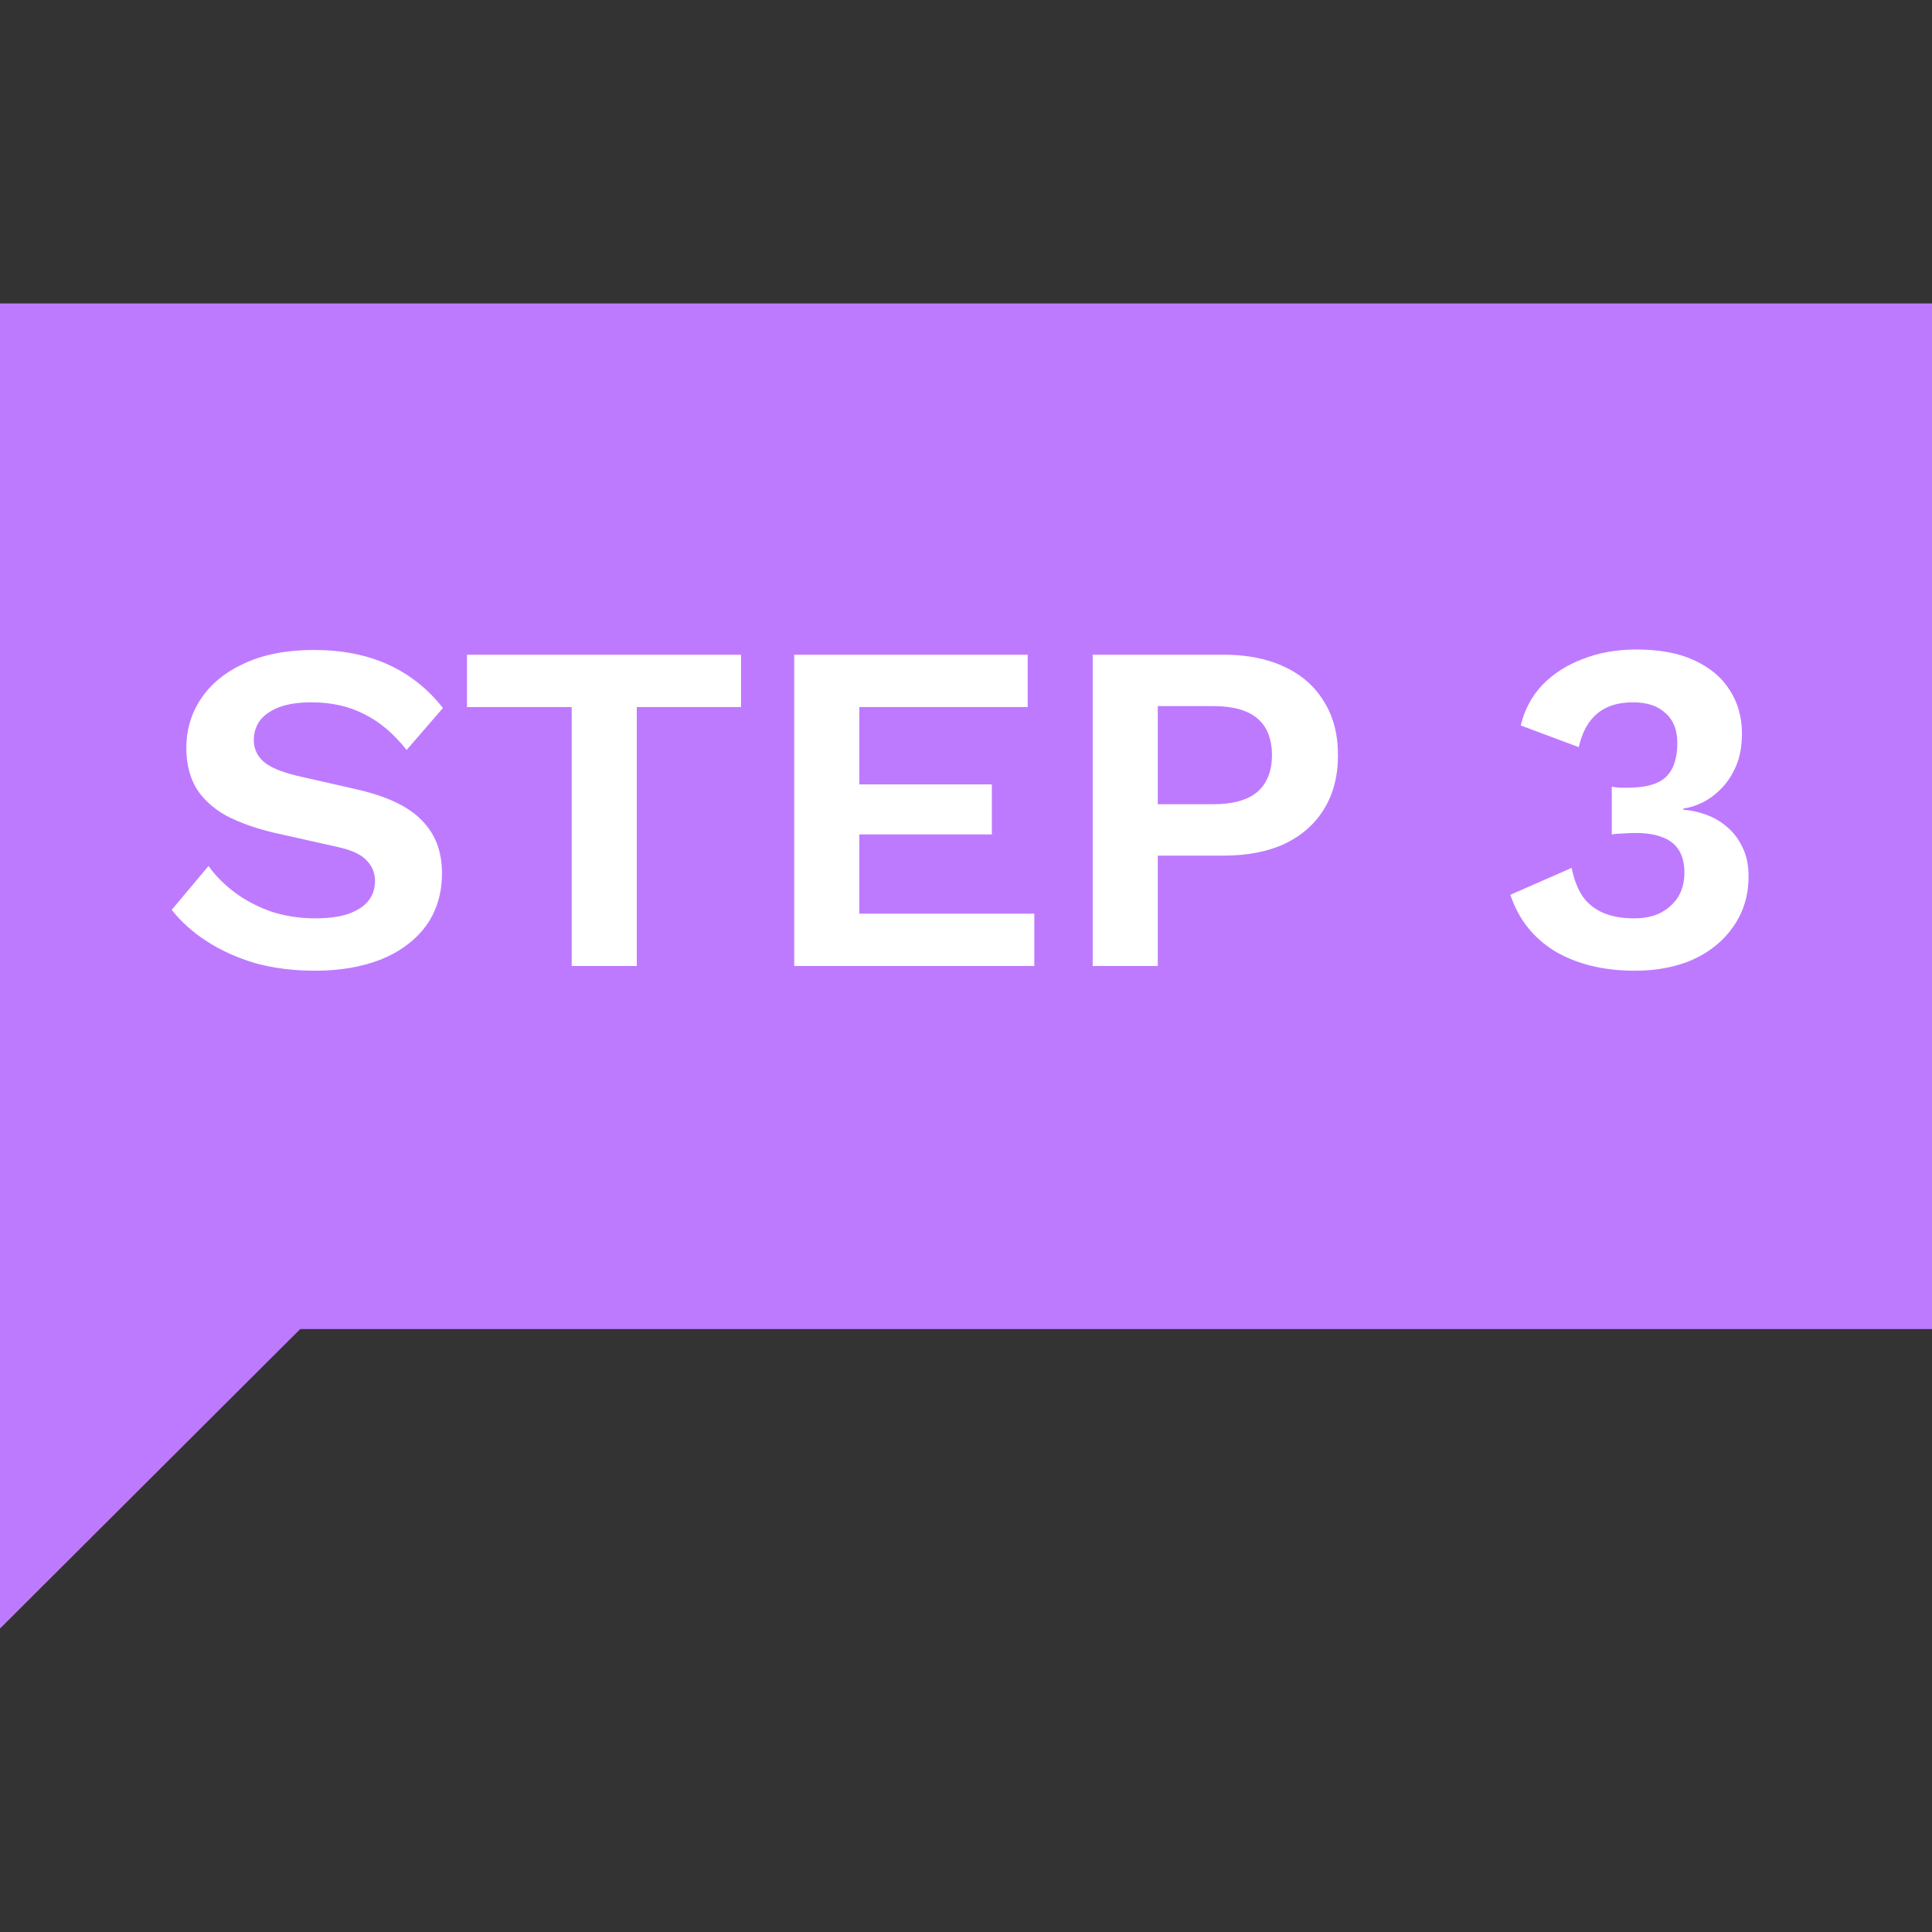
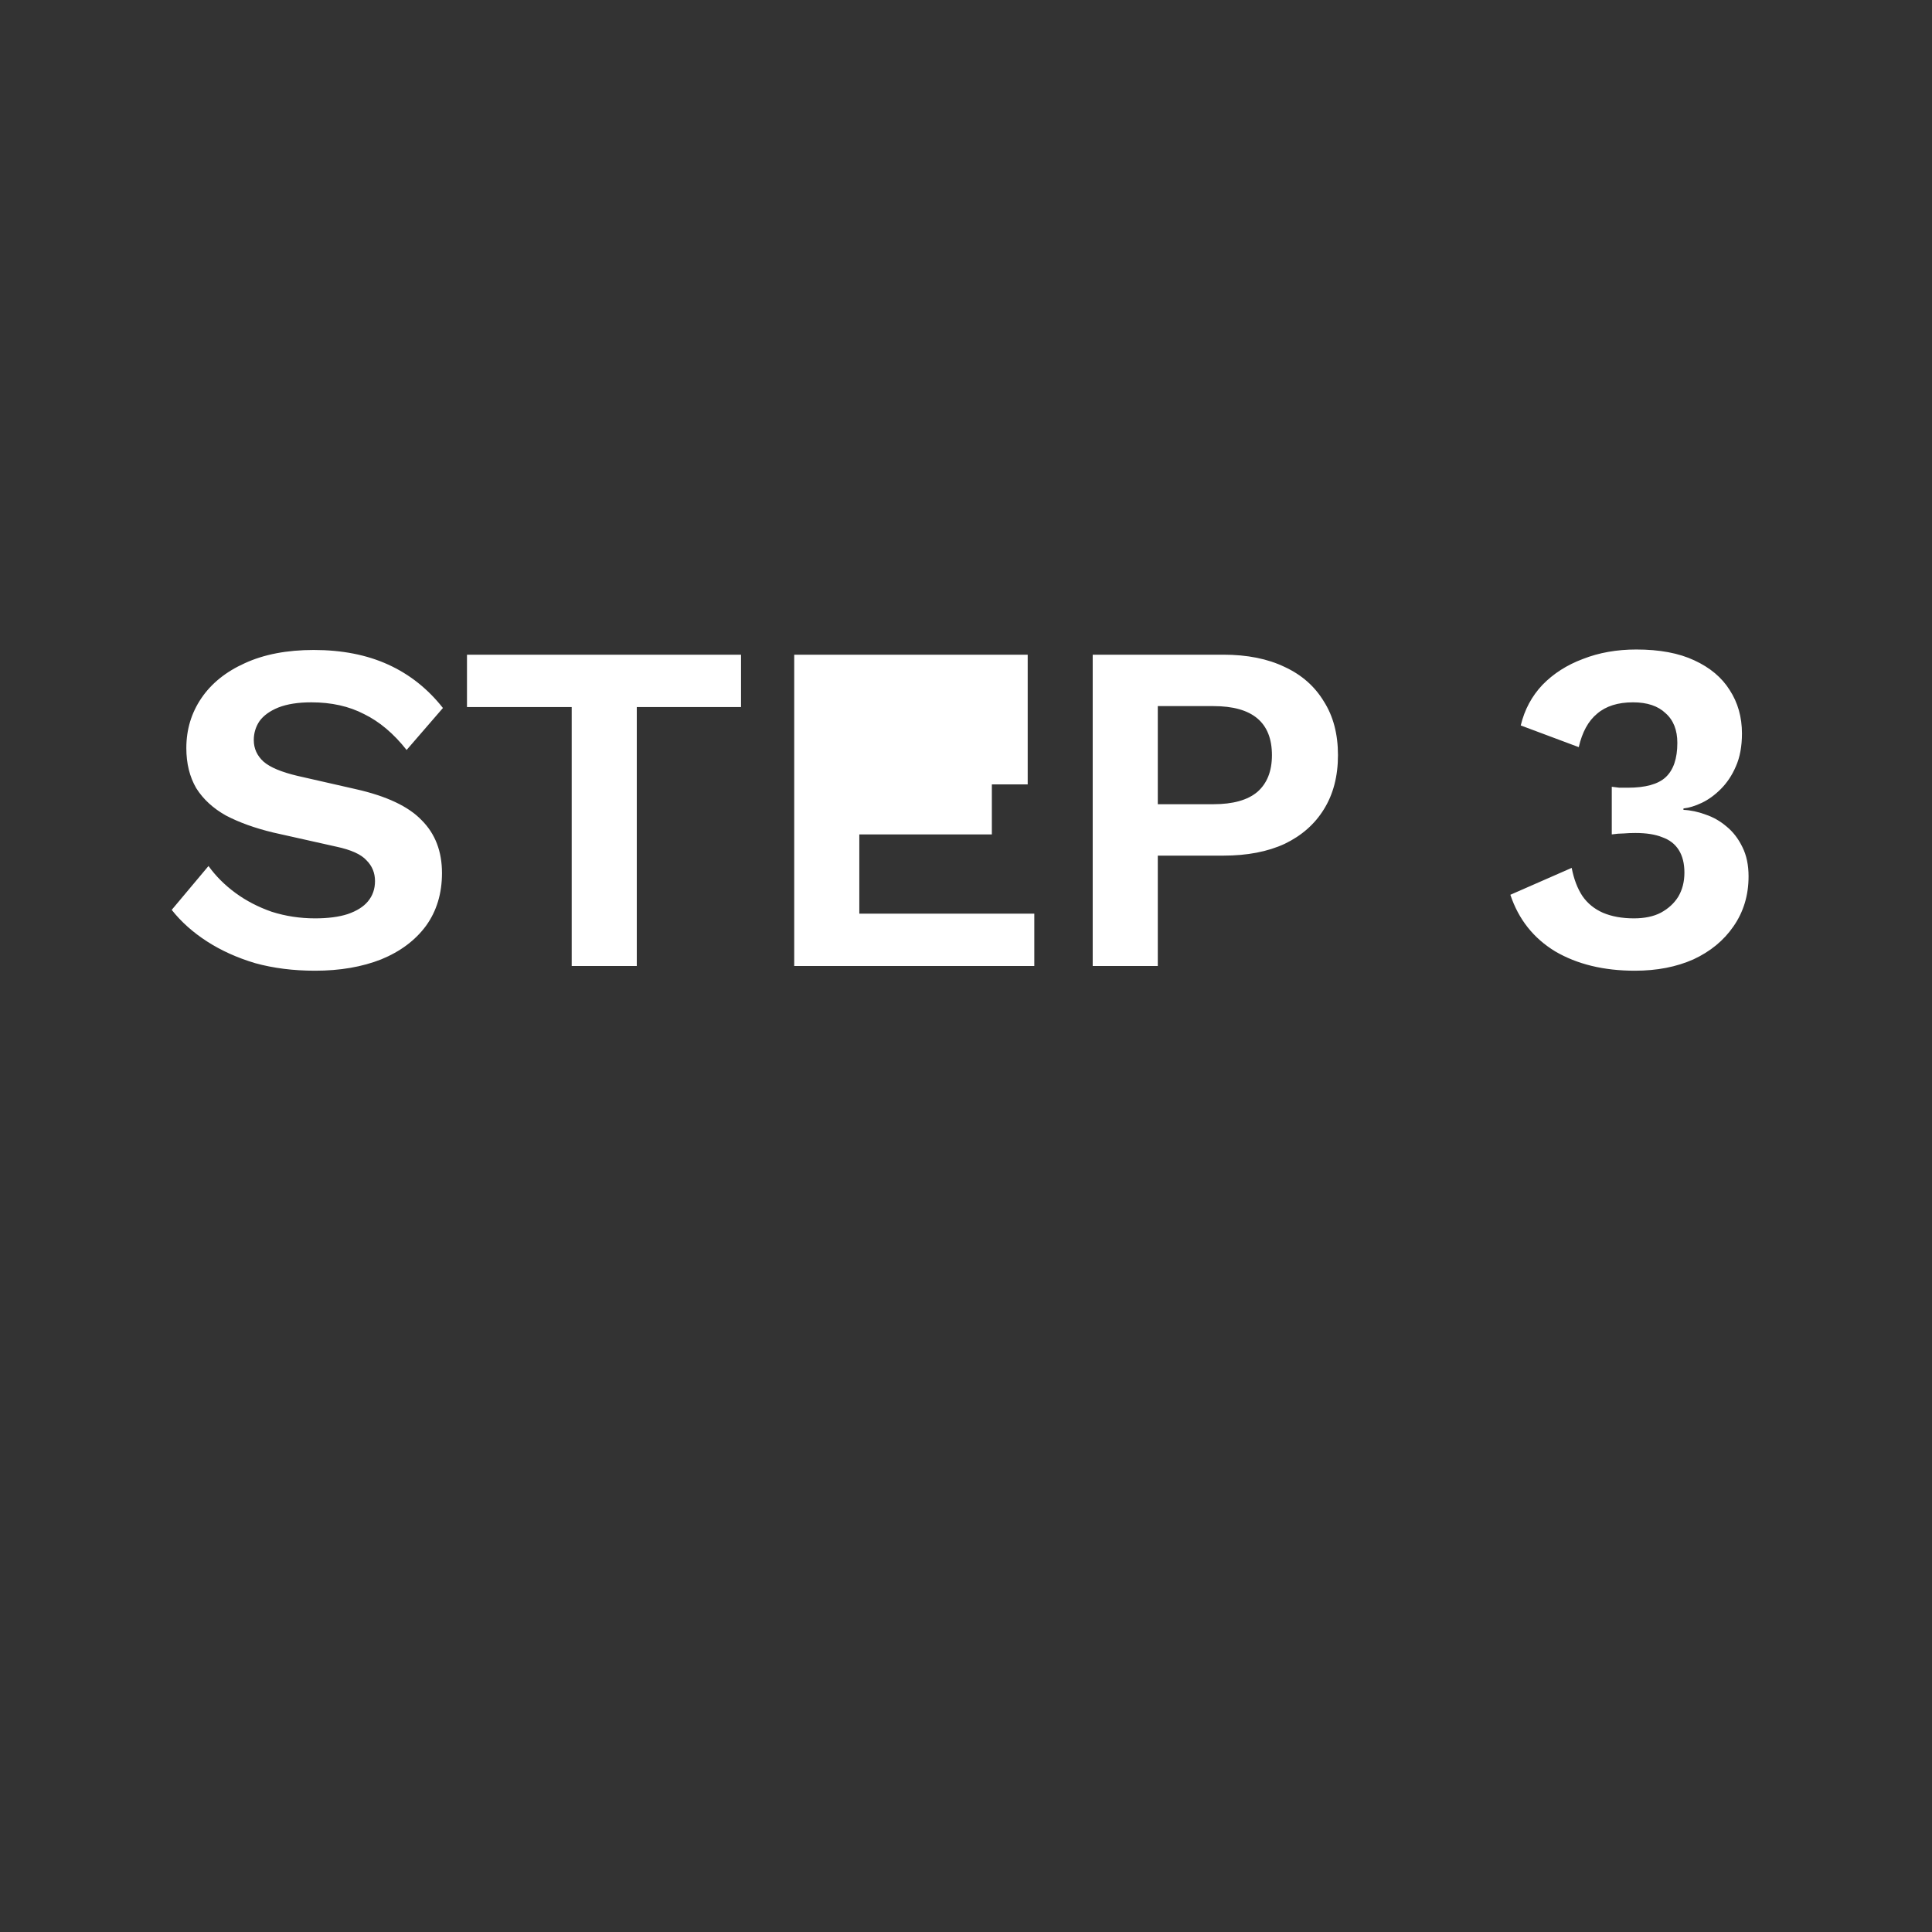
<svg xmlns="http://www.w3.org/2000/svg" width="512" height="512" viewBox="0 0 512 512" fill="none">
  <rect x="0" y="0" width="512" height="512" fill="#333333" stroke="none" />
  <g clip-path="url(#clip0_2294_416)">
-     <path fill-rule="evenodd" clip-rule="evenodd" d="M0 431.58V80.42H512V352.21H79.57L0 431.58Z" fill="#BE7AFF" />
-     <path d="M83.13 172.25C90.63 172.25 97.213 173.542 102.88 176.125C108.547 178.708 113.38 182.542 117.38 187.625L107.755 198.75C104.338 194.417 100.588 191.25 96.505 189.25C92.505 187.167 87.838 186.125 82.505 186.125C79.005 186.125 76.088 186.583 73.755 187.5C71.505 188.417 69.838 189.625 68.755 191.125C67.755 192.625 67.255 194.292 67.255 196.125C67.255 198.375 68.13 200.292 69.88 201.875C71.63 203.375 74.63 204.625 78.88 205.625L94.255 209.125C102.422 210.958 108.255 213.708 111.755 217.375C115.338 220.958 117.13 225.625 117.13 231.375C117.13 236.792 115.713 241.458 112.88 245.375C110.047 249.208 106.088 252.167 101.005 254.25C95.922 256.25 90.088 257.25 83.505 257.25C77.755 257.25 72.463 256.583 67.63 255.25C62.88 253.833 58.63 251.917 54.88 249.5C51.13 247.083 48.005 244.292 45.505 241.125L55.255 229.5C57.172 232.167 59.547 234.542 62.38 236.625C65.213 238.708 68.422 240.375 72.005 241.625C75.672 242.792 79.505 243.375 83.505 243.375C86.922 243.375 89.797 243 92.13 242.25C94.547 241.417 96.338 240.292 97.505 238.875C98.755 237.375 99.38 235.583 99.38 233.5C99.38 231.333 98.63 229.5 97.13 228C95.713 226.417 93.047 225.208 89.13 224.375L72.38 220.625C67.547 219.458 63.38 217.958 59.88 216.125C56.463 214.208 53.838 211.792 52.005 208.875C50.255 205.875 49.38 202.333 49.38 198.25C49.38 193.333 50.713 188.917 53.38 185C56.047 181.083 59.88 178 64.88 175.75C69.963 173.417 76.047 172.25 83.13 172.25ZM196.38 173.5V187.375H168.755V256H151.505V187.375H123.755V173.5H196.38ZM210.476 256V173.5H272.351V187.375H227.726V207.875H262.851V221.125H227.726V242.125H274.101V256H210.476ZM324.202 173.5C330.535 173.5 335.952 174.583 340.452 176.75C344.952 178.833 348.41 181.875 350.827 185.875C353.327 189.792 354.577 194.542 354.577 200.125C354.577 205.708 353.327 210.5 350.827 214.5C348.41 218.417 344.952 221.458 340.452 223.625C335.952 225.708 330.535 226.75 324.202 226.75H306.827V256H289.577V173.5H324.202ZM321.577 213.125C326.744 213.125 330.619 212.042 333.202 209.875C335.785 207.625 337.077 204.375 337.077 200.125C337.077 195.792 335.785 192.542 333.202 190.375C330.619 188.208 326.744 187.125 321.577 187.125H306.827V213.125H321.577ZM433.262 257.25C425.012 257.25 417.97 255.542 412.137 252.125C406.387 248.625 402.428 243.625 400.262 237.125L416.512 230C417.095 233 418.053 235.5 419.387 237.5C420.72 239.417 422.512 240.875 424.762 241.875C427.095 242.875 429.845 243.375 433.012 243.375C435.845 243.375 438.22 242.875 440.137 241.875C442.137 240.792 443.678 239.375 444.762 237.625C445.845 235.792 446.387 233.667 446.387 231.25C446.387 228.833 445.887 226.833 444.887 225.25C443.887 223.667 442.428 222.542 440.512 221.875C438.678 221.125 436.303 220.75 433.387 220.75C432.303 220.75 431.262 220.792 430.262 220.875C429.345 220.875 428.303 220.958 427.137 221.125V208.5C427.803 208.583 428.47 208.667 429.137 208.75C429.887 208.75 430.637 208.75 431.387 208.75C436.053 208.75 439.387 207.833 441.387 206C443.47 204.083 444.512 201.042 444.512 196.875C444.512 193.458 443.47 190.833 441.387 189C439.387 187.083 436.512 186.125 432.762 186.125C428.762 186.125 425.595 187.125 423.262 189.125C420.928 191.042 419.303 194 418.387 198L403.012 192.25C404.012 188.083 405.928 184.5 408.762 181.5C411.678 178.5 415.262 176.208 419.512 174.625C423.762 172.958 428.47 172.125 433.637 172.125C439.803 172.125 444.928 173.083 449.012 175C453.178 176.917 456.303 179.542 458.387 182.875C460.553 186.208 461.637 190.042 461.637 194.375C461.637 197.792 461.095 200.708 460.012 203.125C459.012 205.458 457.678 207.458 456.012 209.125C454.428 210.708 452.762 211.917 451.012 212.75C449.262 213.583 447.637 214.083 446.137 214.25V214.625C448.053 214.708 450.012 215.125 452.012 215.875C454.012 216.542 455.845 217.583 457.512 219C459.262 220.417 460.678 222.25 461.762 224.5C462.845 226.667 463.387 229.25 463.387 232.25C463.387 237.25 462.053 241.667 459.387 245.5C456.803 249.25 453.262 252.167 448.762 254.25C444.262 256.25 439.095 257.25 433.262 257.25Z" fill="white" />
+     <path d="M83.13 172.25C90.63 172.25 97.213 173.542 102.88 176.125C108.547 178.708 113.38 182.542 117.38 187.625L107.755 198.75C104.338 194.417 100.588 191.25 96.505 189.25C92.505 187.167 87.838 186.125 82.505 186.125C79.005 186.125 76.088 186.583 73.755 187.5C71.505 188.417 69.838 189.625 68.755 191.125C67.755 192.625 67.255 194.292 67.255 196.125C67.255 198.375 68.13 200.292 69.88 201.875C71.63 203.375 74.63 204.625 78.88 205.625L94.255 209.125C102.422 210.958 108.255 213.708 111.755 217.375C115.338 220.958 117.13 225.625 117.13 231.375C117.13 236.792 115.713 241.458 112.88 245.375C110.047 249.208 106.088 252.167 101.005 254.25C95.922 256.25 90.088 257.25 83.505 257.25C77.755 257.25 72.463 256.583 67.63 255.25C62.88 253.833 58.63 251.917 54.88 249.5C51.13 247.083 48.005 244.292 45.505 241.125L55.255 229.5C57.172 232.167 59.547 234.542 62.38 236.625C65.213 238.708 68.422 240.375 72.005 241.625C75.672 242.792 79.505 243.375 83.505 243.375C86.922 243.375 89.797 243 92.13 242.25C94.547 241.417 96.338 240.292 97.505 238.875C98.755 237.375 99.38 235.583 99.38 233.5C99.38 231.333 98.63 229.5 97.13 228C95.713 226.417 93.047 225.208 89.13 224.375L72.38 220.625C67.547 219.458 63.38 217.958 59.88 216.125C56.463 214.208 53.838 211.792 52.005 208.875C50.255 205.875 49.38 202.333 49.38 198.25C49.38 193.333 50.713 188.917 53.38 185C56.047 181.083 59.88 178 64.88 175.75C69.963 173.417 76.047 172.25 83.13 172.25ZM196.38 173.5V187.375H168.755V256H151.505V187.375H123.755V173.5H196.38ZM210.476 256V173.5H272.351V187.375V207.875H262.851V221.125H227.726V242.125H274.101V256H210.476ZM324.202 173.5C330.535 173.5 335.952 174.583 340.452 176.75C344.952 178.833 348.41 181.875 350.827 185.875C353.327 189.792 354.577 194.542 354.577 200.125C354.577 205.708 353.327 210.5 350.827 214.5C348.41 218.417 344.952 221.458 340.452 223.625C335.952 225.708 330.535 226.75 324.202 226.75H306.827V256H289.577V173.5H324.202ZM321.577 213.125C326.744 213.125 330.619 212.042 333.202 209.875C335.785 207.625 337.077 204.375 337.077 200.125C337.077 195.792 335.785 192.542 333.202 190.375C330.619 188.208 326.744 187.125 321.577 187.125H306.827V213.125H321.577ZM433.262 257.25C425.012 257.25 417.97 255.542 412.137 252.125C406.387 248.625 402.428 243.625 400.262 237.125L416.512 230C417.095 233 418.053 235.5 419.387 237.5C420.72 239.417 422.512 240.875 424.762 241.875C427.095 242.875 429.845 243.375 433.012 243.375C435.845 243.375 438.22 242.875 440.137 241.875C442.137 240.792 443.678 239.375 444.762 237.625C445.845 235.792 446.387 233.667 446.387 231.25C446.387 228.833 445.887 226.833 444.887 225.25C443.887 223.667 442.428 222.542 440.512 221.875C438.678 221.125 436.303 220.75 433.387 220.75C432.303 220.75 431.262 220.792 430.262 220.875C429.345 220.875 428.303 220.958 427.137 221.125V208.5C427.803 208.583 428.47 208.667 429.137 208.75C429.887 208.75 430.637 208.75 431.387 208.75C436.053 208.75 439.387 207.833 441.387 206C443.47 204.083 444.512 201.042 444.512 196.875C444.512 193.458 443.47 190.833 441.387 189C439.387 187.083 436.512 186.125 432.762 186.125C428.762 186.125 425.595 187.125 423.262 189.125C420.928 191.042 419.303 194 418.387 198L403.012 192.25C404.012 188.083 405.928 184.5 408.762 181.5C411.678 178.5 415.262 176.208 419.512 174.625C423.762 172.958 428.47 172.125 433.637 172.125C439.803 172.125 444.928 173.083 449.012 175C453.178 176.917 456.303 179.542 458.387 182.875C460.553 186.208 461.637 190.042 461.637 194.375C461.637 197.792 461.095 200.708 460.012 203.125C459.012 205.458 457.678 207.458 456.012 209.125C454.428 210.708 452.762 211.917 451.012 212.75C449.262 213.583 447.637 214.083 446.137 214.25V214.625C448.053 214.708 450.012 215.125 452.012 215.875C454.012 216.542 455.845 217.583 457.512 219C459.262 220.417 460.678 222.25 461.762 224.5C462.845 226.667 463.387 229.25 463.387 232.25C463.387 237.25 462.053 241.667 459.387 245.5C456.803 249.25 453.262 252.167 448.762 254.25C444.262 256.25 439.095 257.25 433.262 257.25Z" fill="white" />
  </g>
  <defs>
    <clipPath id="clip0_2294_416">
      <rect width="512" height="512" fill="white" />
    </clipPath>
  </defs>
</svg>